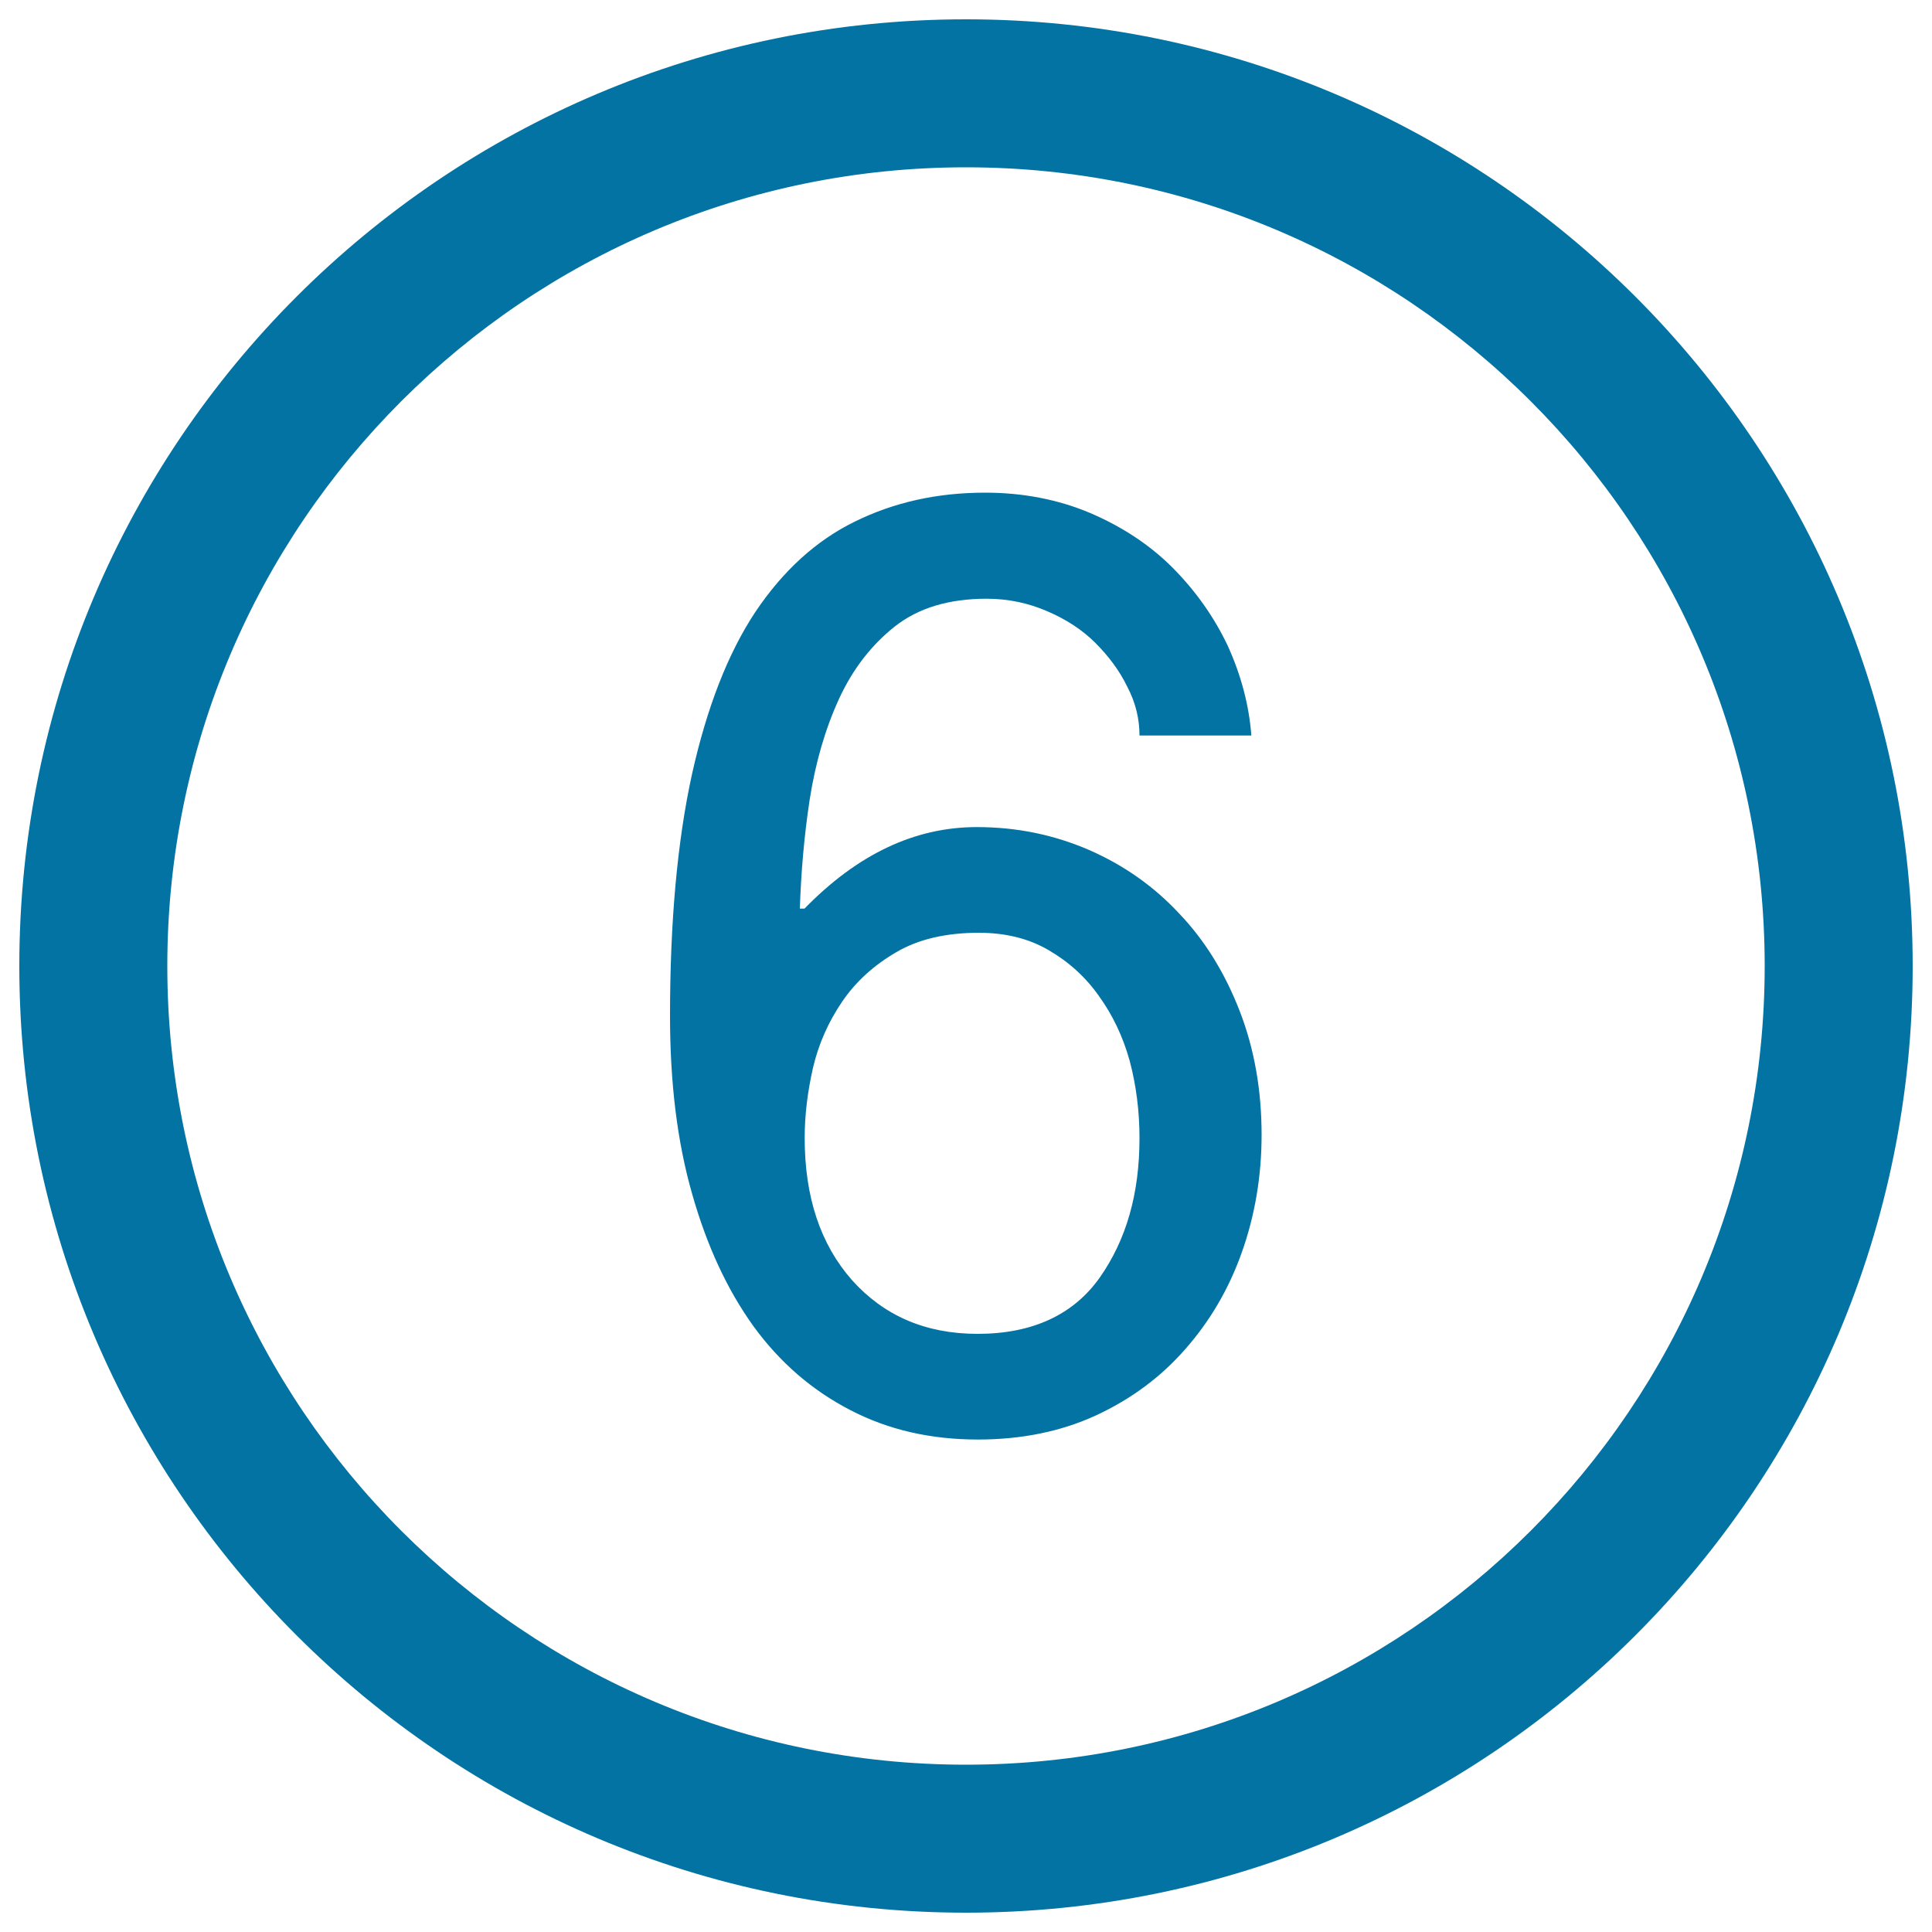
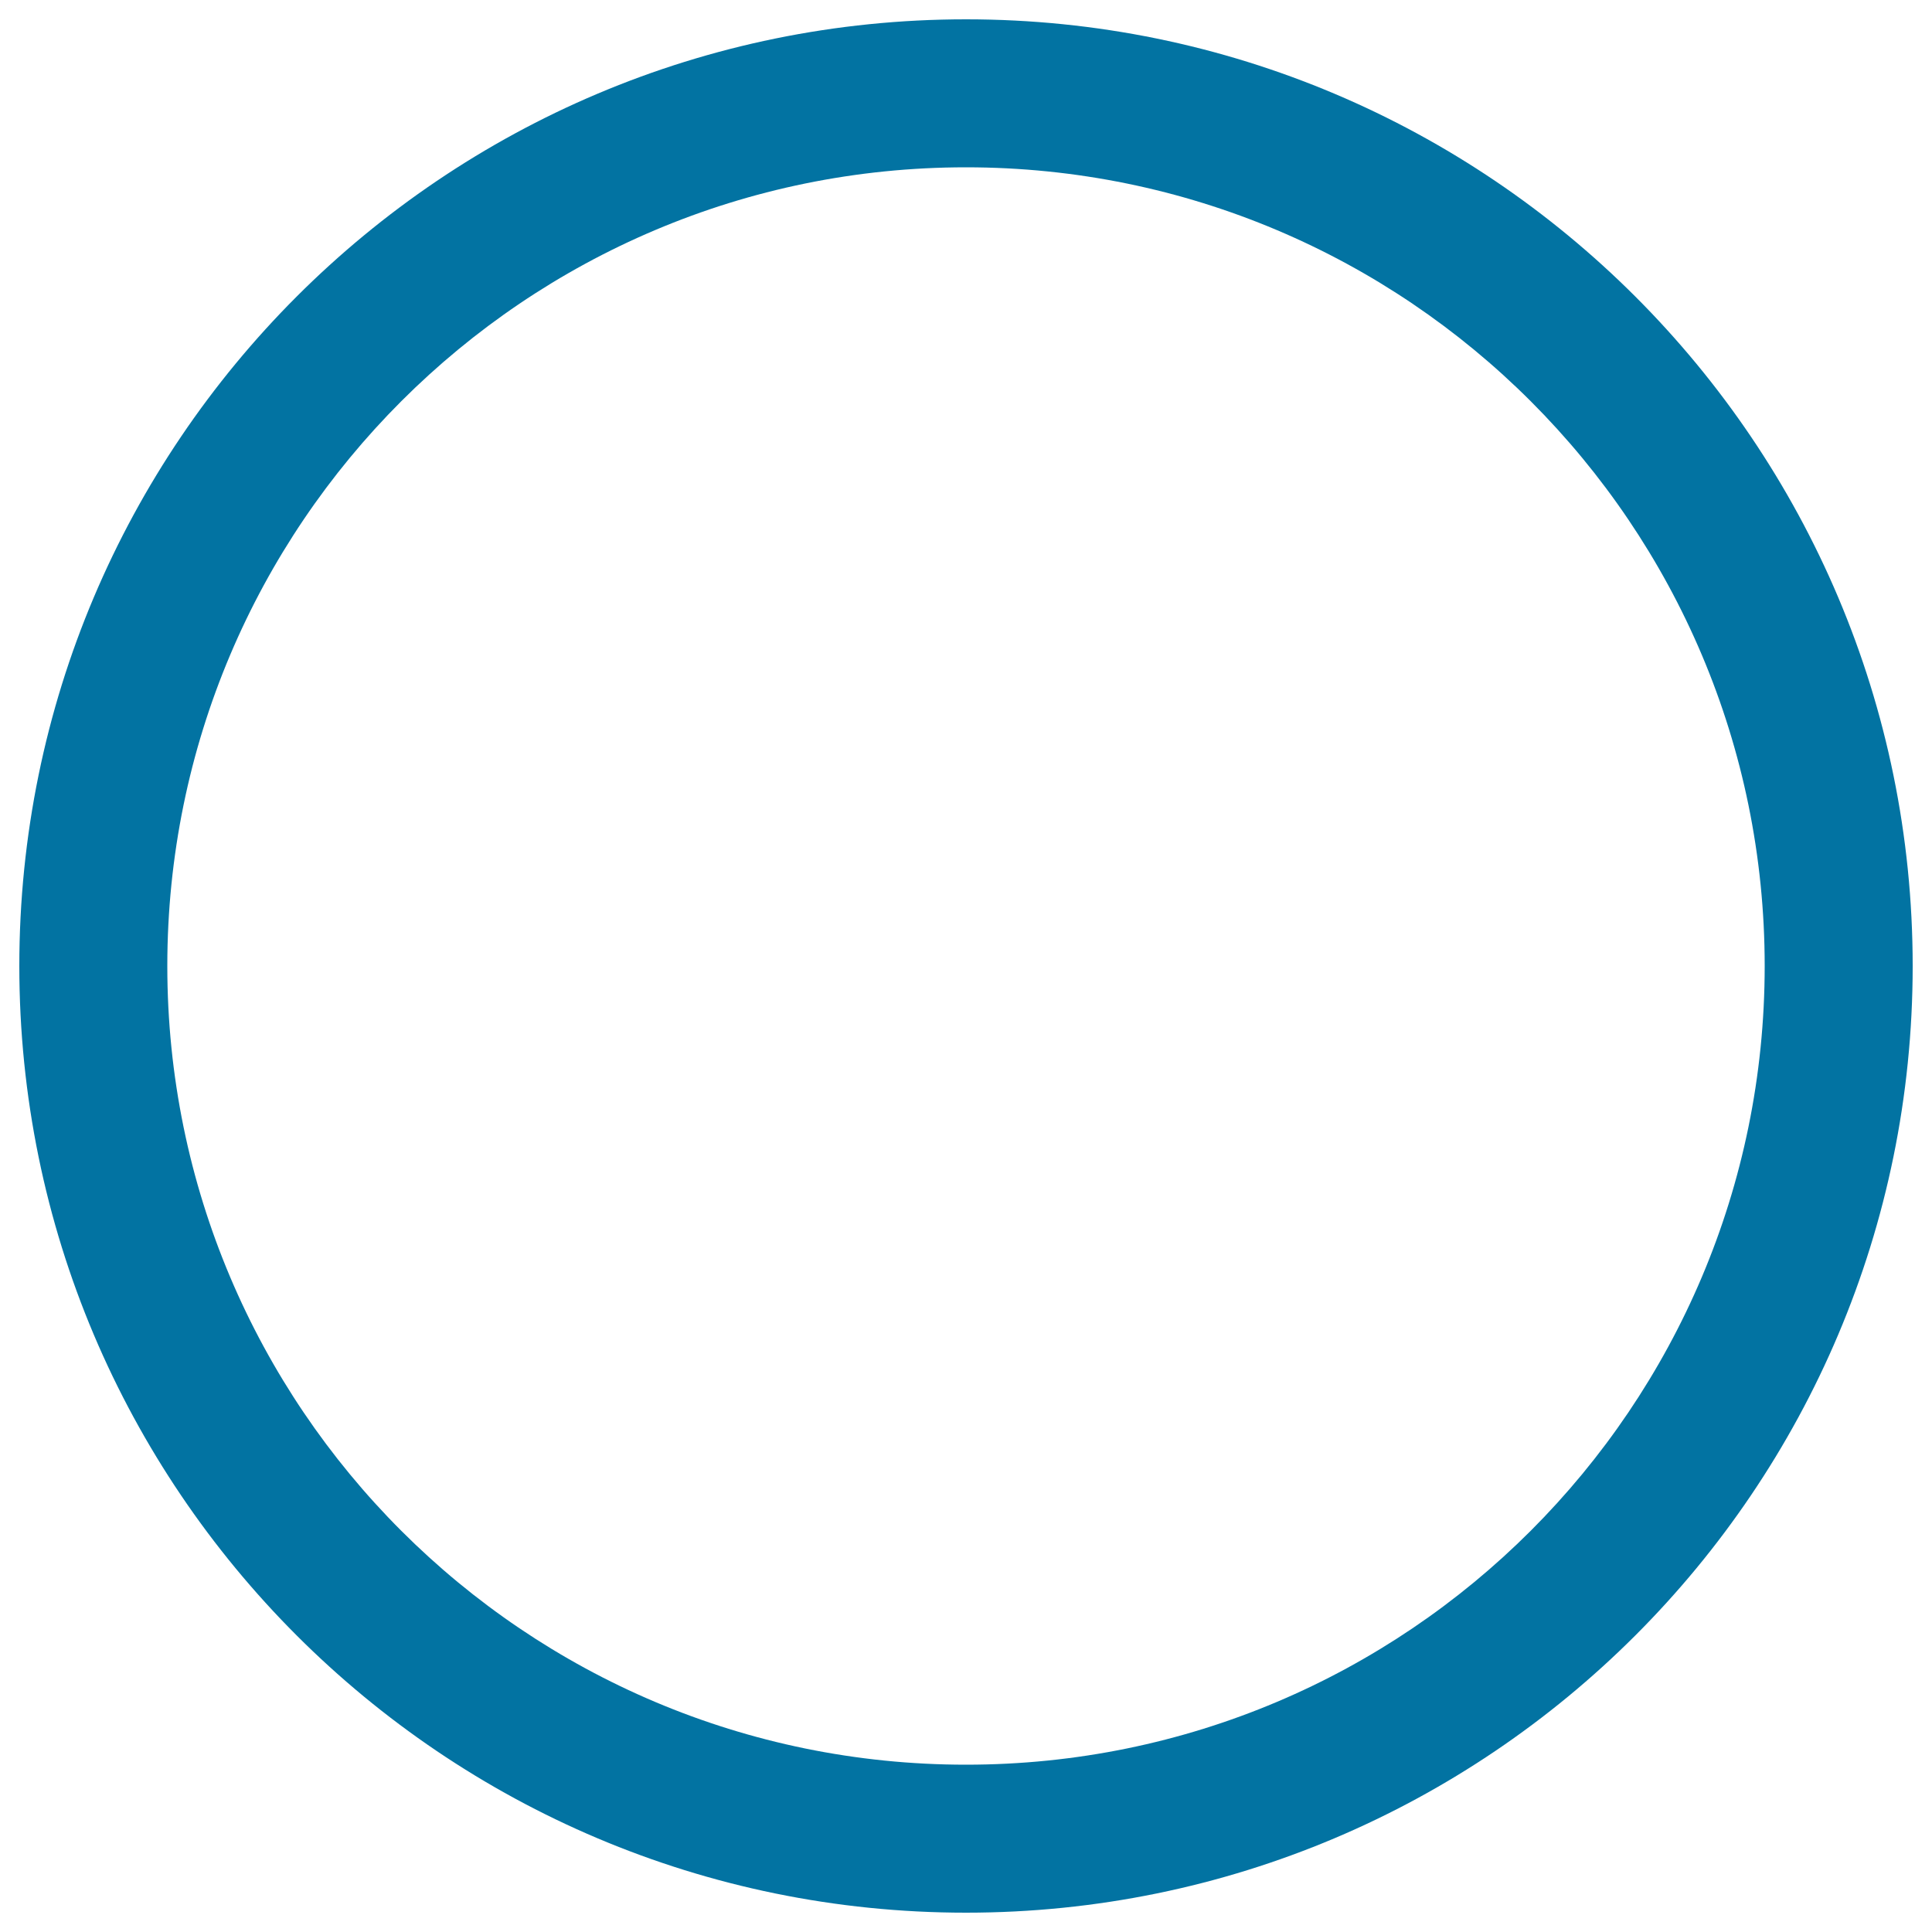
<svg xmlns="http://www.w3.org/2000/svg" viewBox="0 0 1000 1000" style="fill:#0273a2">
  <title>Number Six In A Circle SVG icon</title>
  <g>
    <path d="M500,10C229.4,10,10,229.4,10,500c0,270.6,219.4,490,490,490c270.6,0,490-219.4,490-490C990,229.4,770.6,10,500,10z M500,913.4C271.7,913.4,86.6,728.3,86.6,500S271.7,86.6,500,86.6S913.4,271.7,913.4,500S728.3,913.4,500,913.4z" />
    <g>
-       <path d="M589.8,380.7c0-8.4-1.9-16.8-6.3-25.2c-4.1-8.5-9.8-16-16.6-22.8c-6.8-6.8-15.2-12.2-25-16.4c-9.8-4.2-20.1-6.4-31.2-6.4c-19.7,0-35.4,4.8-47.6,14.4c-12.1,9.6-21.8,22.1-28.9,37.6c-7.1,15.5-12.1,32.8-15.1,51.9c-2.9,19.1-4.5,37.9-5.1,56.5h2.4c27.4-28.1,57-42.2,89.2-42.2c20.5,0,39.7,3.9,58,11.8c18.1,7.9,33.7,18.9,46.8,33c13.3,13.9,23.7,30.9,31.3,50.5c7.6,19.7,11.3,41,11.3,64c0,21.5-3.5,41.9-10.3,61c-6.8,19.1-16.6,35.6-29.2,49.9c-12.6,14.4-27.9,25.8-46.2,34.3c-18,8.3-38.5,12.5-61.1,12.5c-24.2,0-46.2-4.9-66-15.2c-19.6-10.1-36.4-24.5-50.1-43.3c-13.7-19-24.3-41.9-31.9-68.8c-7.7-26.9-11.4-57.5-11.4-91.9c0-49,3.8-90.7,11.4-125.3c7.7-34.5,18.6-62.5,32.8-83.9c14.3-21.3,31.4-36.9,51.4-46.7C462.7,260,485,255,509.9,255c19.5,0,37.7,3.5,54.3,10.5c16.6,7.1,30.9,16.5,42.7,28.3c11.8,11.9,21.4,25.3,28.6,40.5c6.9,15.2,11,30.7,12.2,46.4L589.8,380.7L589.8,380.7z M506,690.4c28.4,0,49.6-9.9,63.2-29.1c13.8-19.6,20.6-43.5,20.6-72.2c0-14-1.7-27.3-5.1-40.1c-3.5-12.6-8.9-23.8-16-33.6c-6.9-9.8-15.7-17.7-26.1-23.7c-10.3-6-22.3-8.9-36-8.9c-16.8,0-31.2,3.3-42.6,10c-11.7,6.8-21.1,15.3-28.2,25.8c-7,10.3-12.1,21.7-15,34.1c-2.8,12.4-4.3,24.4-4.3,36.3c0,30.5,8.1,55,24.5,73.6C457.4,680.9,478.9,690.4,506,690.4z" />
-     </g>
+       </g>
  </g>
</svg>